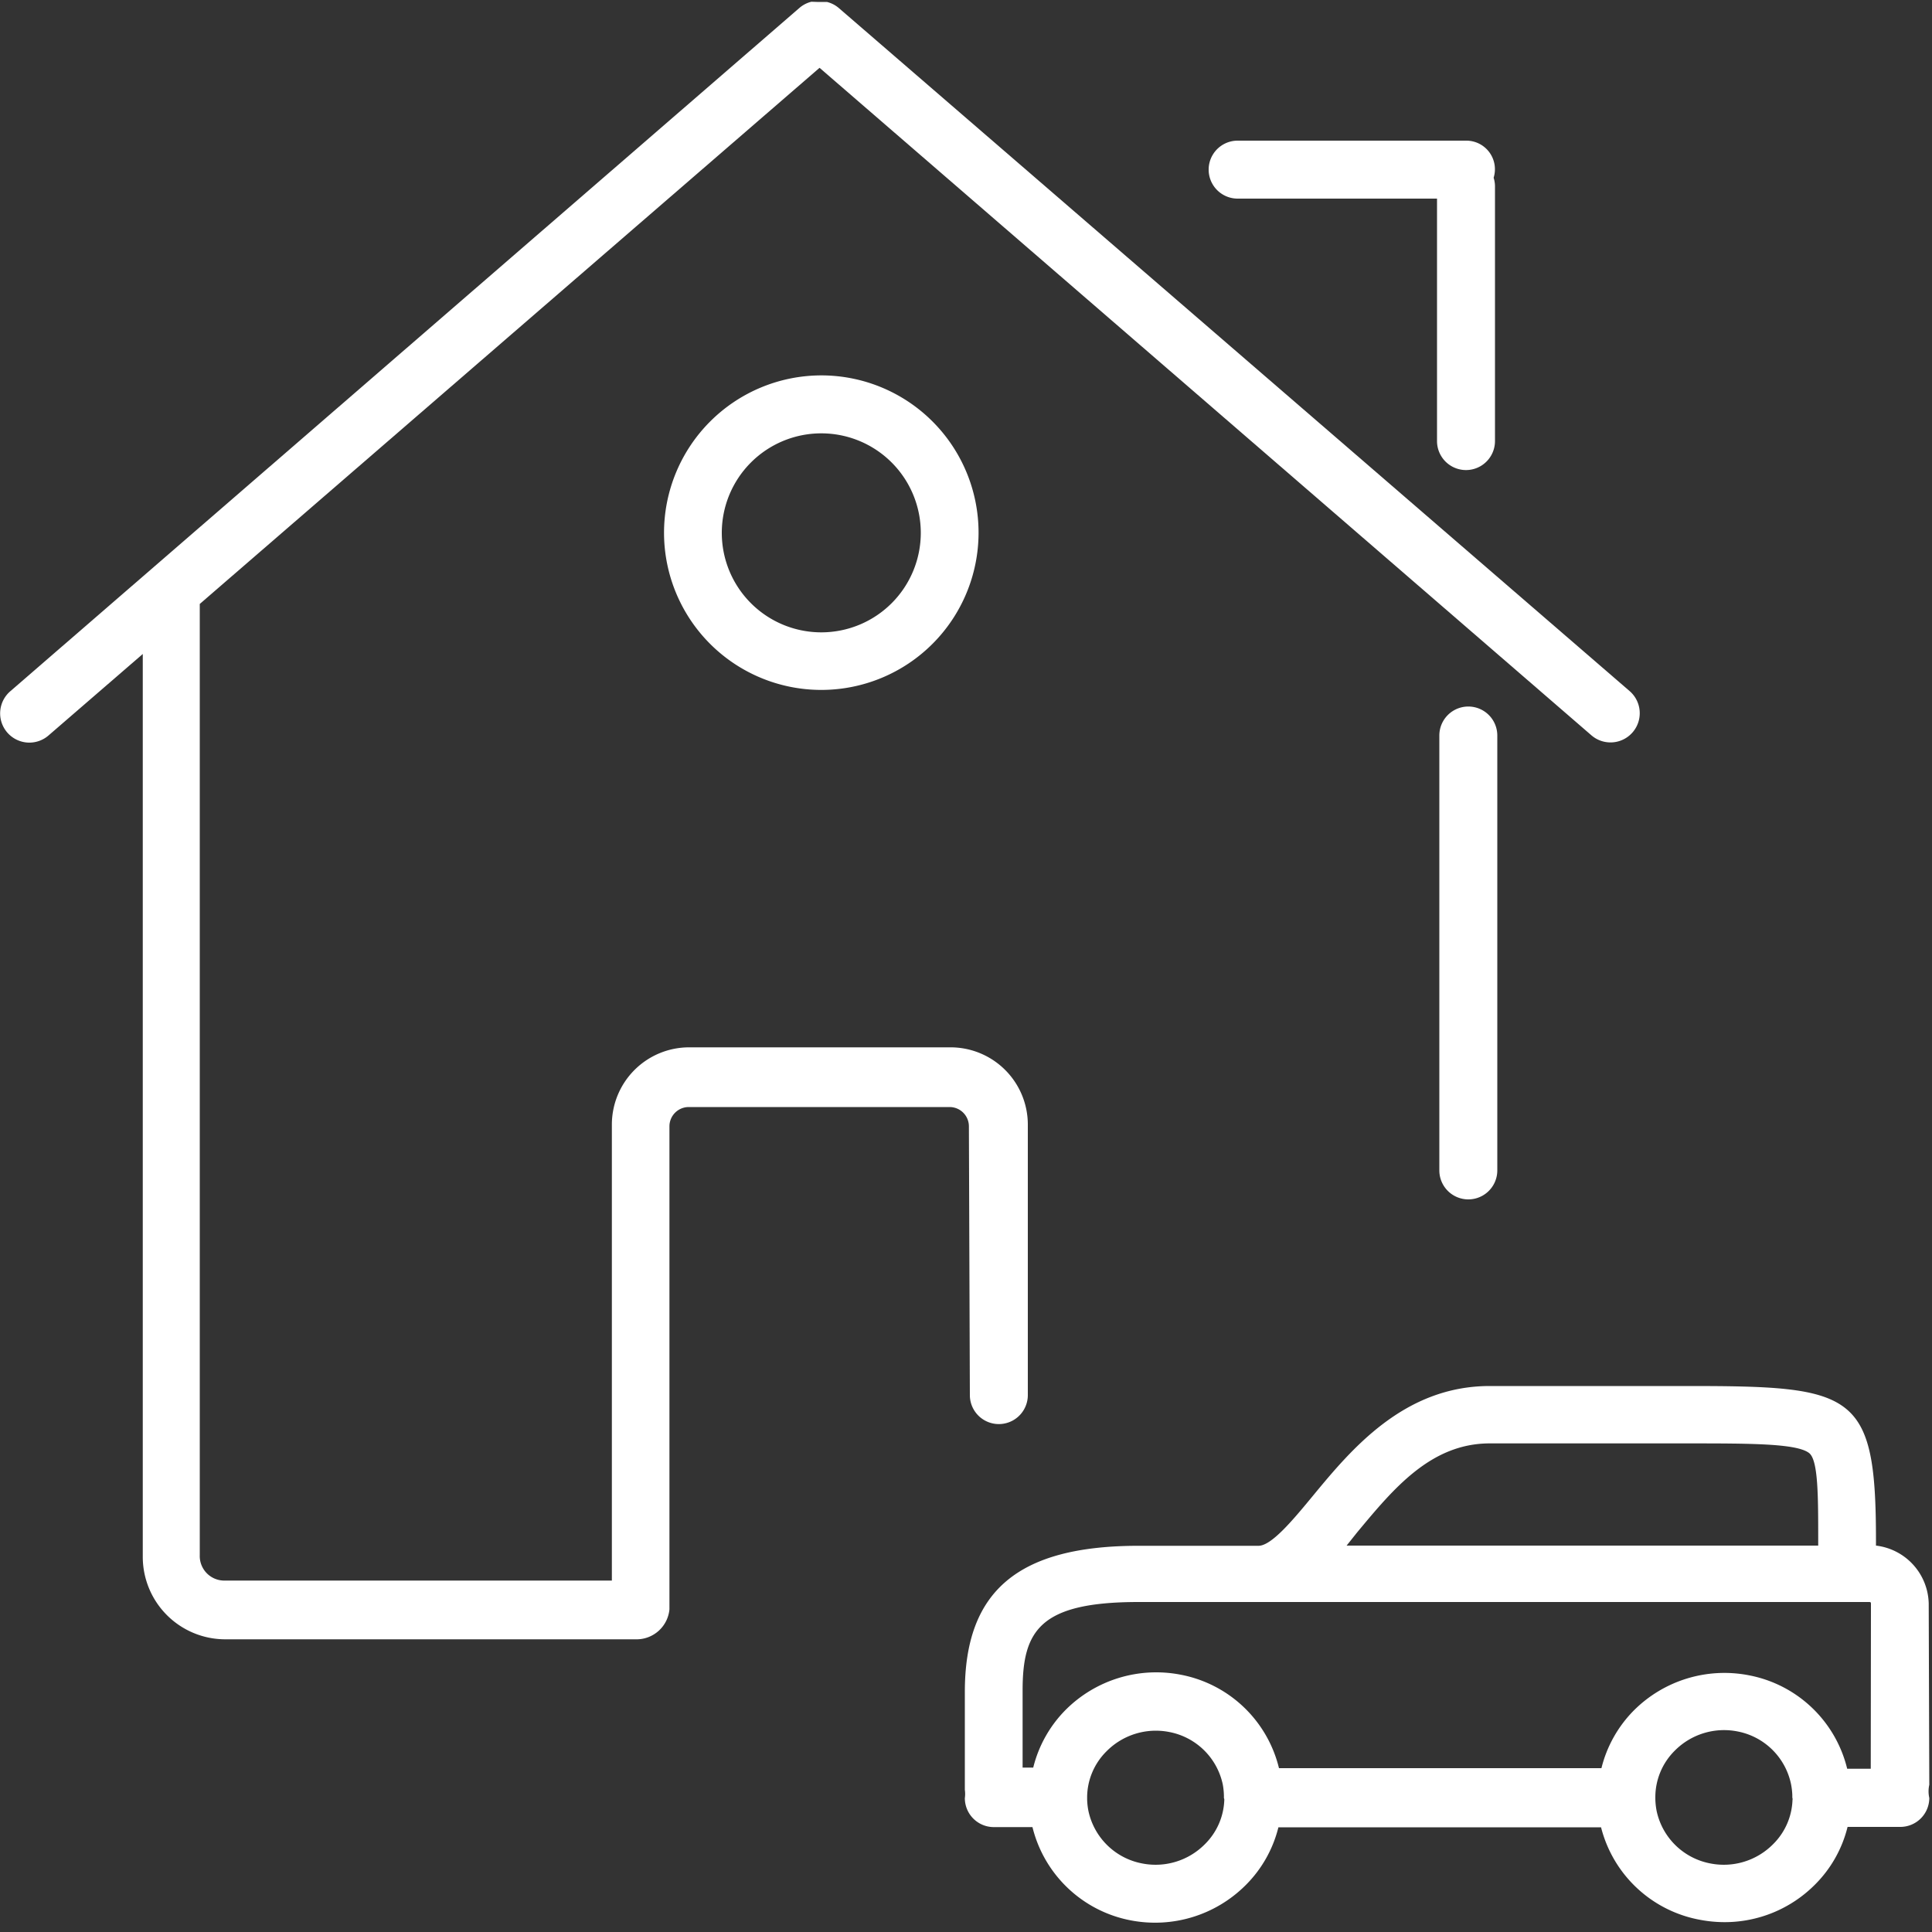
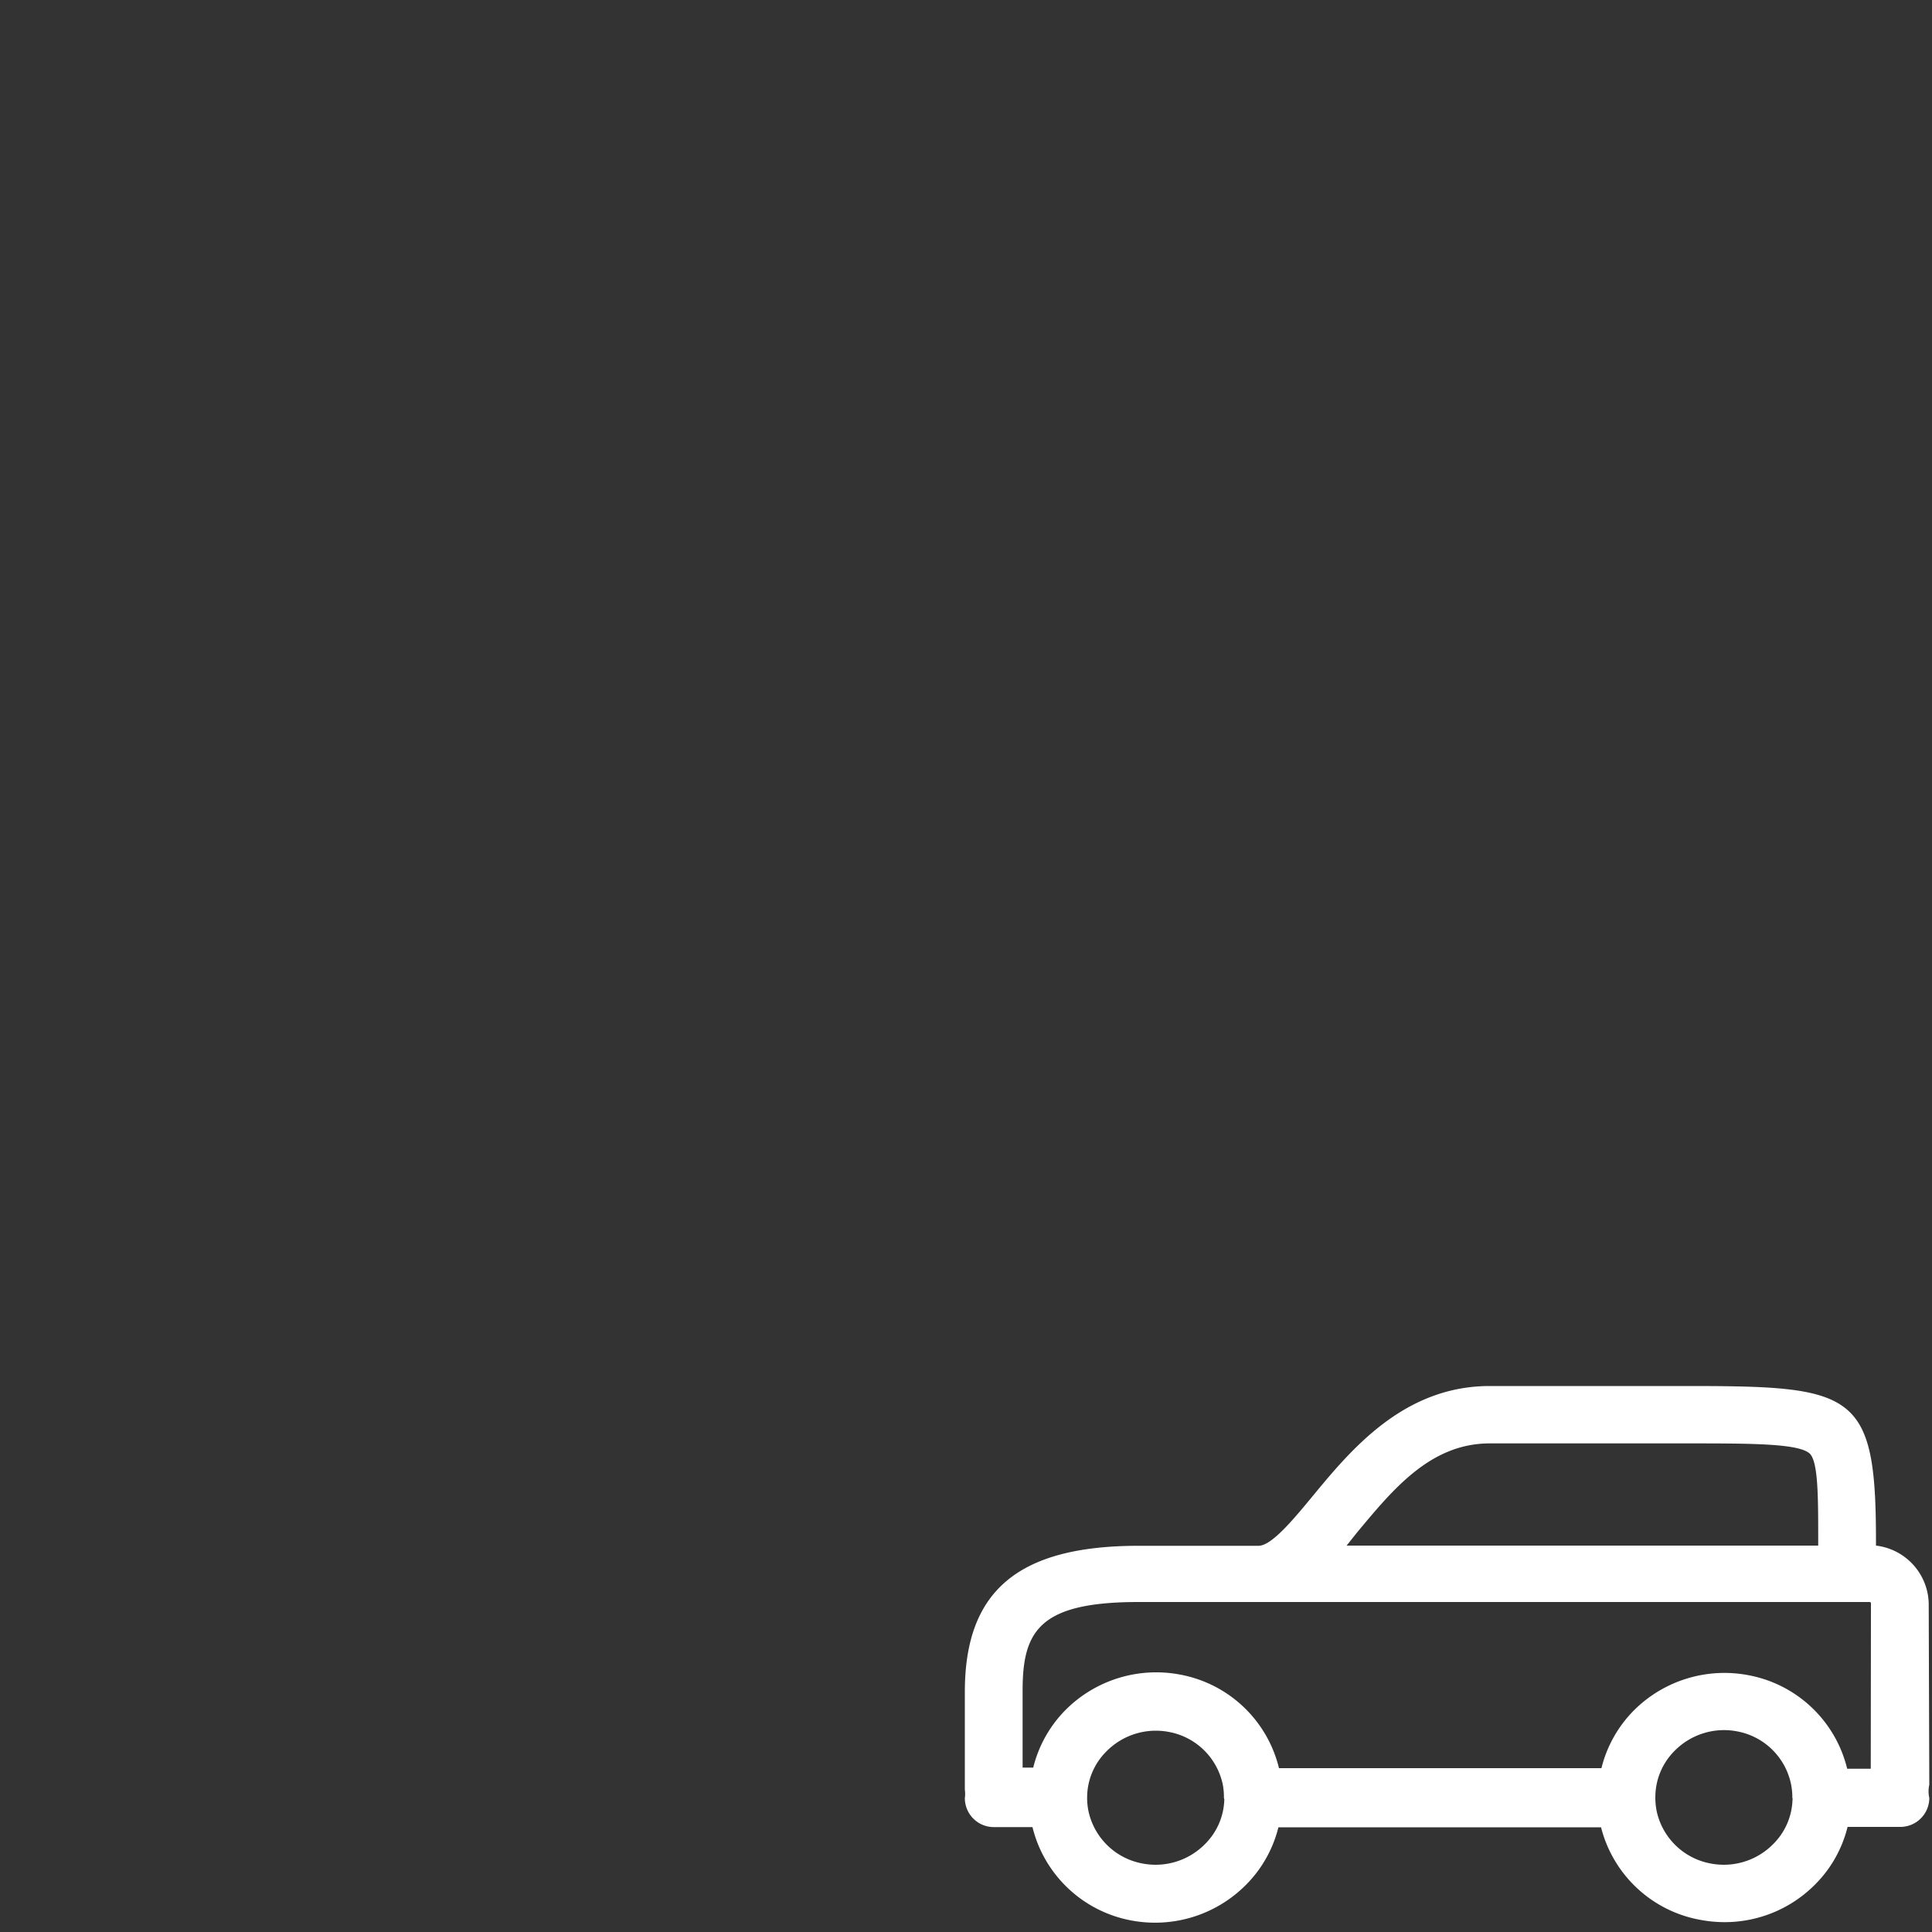
<svg xmlns="http://www.w3.org/2000/svg" id="Warstwa_1" data-name="Warstwa 1" viewBox="0 0 100 100">
  <rect x="0" y="0" width="100" height="100" fill="#333333" stroke="none" />
  <defs>
    <style>.cls-1{fill:#FFFFFF;}</style>
  </defs>
  <title>20_15</title>
  <path class="cls-1" d="M99.83,83A3.09,3.09,0,0,0,97.1,80v-.26c0-7.73-1.11-8-9.83-8H77.11c-4.45,0-7.18,3.29-9.16,5.69-1,1.21-2.13,2.58-2.81,2.58H58.94c-6.24,0-9,2.33-9,7.56v5.07a1.48,1.48,0,0,1,0,.43,1.5,1.5,0,0,0,1.5,1.5h2a6.49,6.49,0,0,0,5.1,4.83,6.63,6.63,0,0,0,5.93-1.82,6.38,6.38,0,0,0,1.7-3H82.87A6.49,6.49,0,0,0,88,99.37a6.82,6.82,0,0,0,1.25.12,6.59,6.59,0,0,0,4.68-1.93,6.36,6.36,0,0,0,1.7-3h2.73a1.5,1.5,0,0,0,1.5-1.5,1.53,1.53,0,0,1,0-.68ZM70.25,79.31c1.88-2.26,3.81-4.6,6.86-4.6H87.27c3.33,0,5.73,0,6.37.5.47.37.47,2.21.47,4.54V80H69.7ZM63.37,93.14a3.38,3.38,0,0,1-1,2.31,3.59,3.59,0,0,1-3.26,1,3.51,3.51,0,0,1-2.77-2.7,3.58,3.58,0,0,1-.07-.61s0-.05,0-.08,0-.05,0-.08a3.38,3.38,0,0,1,1-2.33,3.59,3.59,0,0,1,3.26-1h0a3.5,3.5,0,0,1,2.76,2.71,3.55,3.55,0,0,1,.06.59s0,.06,0,.1S63.37,93.1,63.37,93.14Zm29.41,0a3.38,3.38,0,0,1-1,2.31,3.59,3.59,0,0,1-3.26,1,3.51,3.51,0,0,1-2.77-2.7,3.62,3.62,0,0,1-.07-.65V93a3.39,3.39,0,0,1,1-2.38,3.59,3.59,0,0,1,3.26-1h0a3.5,3.5,0,0,1,2.76,2.71,3.55,3.55,0,0,1,.07.59s0,.06,0,.09S92.78,93.1,92.79,93.13Zm4.05-1.59H95.61a6.48,6.48,0,0,0-5.1-4.84,6.63,6.63,0,0,0-5.93,1.81,6.43,6.43,0,0,0-1.69,3H66.2a6.48,6.48,0,0,0-5.1-4.84,6.63,6.63,0,0,0-5.93,1.81,6.42,6.42,0,0,0-1.69,3h-.55v-4c0-3.1.9-4.57,6-4.57H96.73c.07,0,.11,0,.11.08Z" />
-   <path class="cls-1" d="M74.5,38.07V60.58a1.5,1.5,0,1,0,3,0V38.07a1.5,1.5,0,0,0-3,0Z" />
-   <path class="cls-1" d="M50.2,72.21a1.5,1.5,0,1,0,3,0v-14a4,4,0,0,0-4-4H35.67a4,4,0,0,0-4,4v23.6H11.57a1.27,1.27,0,0,1-1.23-1.31V31.33s0,0,0-.07L42.42,3.51,82.36,38.05a1.5,1.5,0,0,0,2-2.27L43.41.41A1.49,1.49,0,0,0,42.8.1h0l-.25,0h-.26L42,.09h0a1.48,1.48,0,0,0-.61.31L.52,35.79a1.5,1.5,0,0,0,2,2.27l4.87-4.21v46.7a4.27,4.27,0,0,0,4.23,4.3H33a1.71,1.71,0,0,0,1.65-1.55v-25a1,1,0,0,1,1-1h13.5a1,1,0,0,1,1,1Z" />
-   <path class="cls-1" d="M34.37,27.57a8.14,8.14,0,1,0,8.14-8.14A8.15,8.15,0,0,0,34.37,27.57Zm13.29,0a5.15,5.15,0,1,1-5.15-5.14A5.15,5.15,0,0,1,47.66,27.57Z" />
-   <path class="cls-1" d="M64.06,10.28H74.38V22.83a1.5,1.5,0,0,0,3,0V9.62a1.48,1.48,0,0,0-.07-.42,1.48,1.48,0,0,0-1.43-1.92H64.06a1.5,1.5,0,1,0,0,3Z" />
</svg>